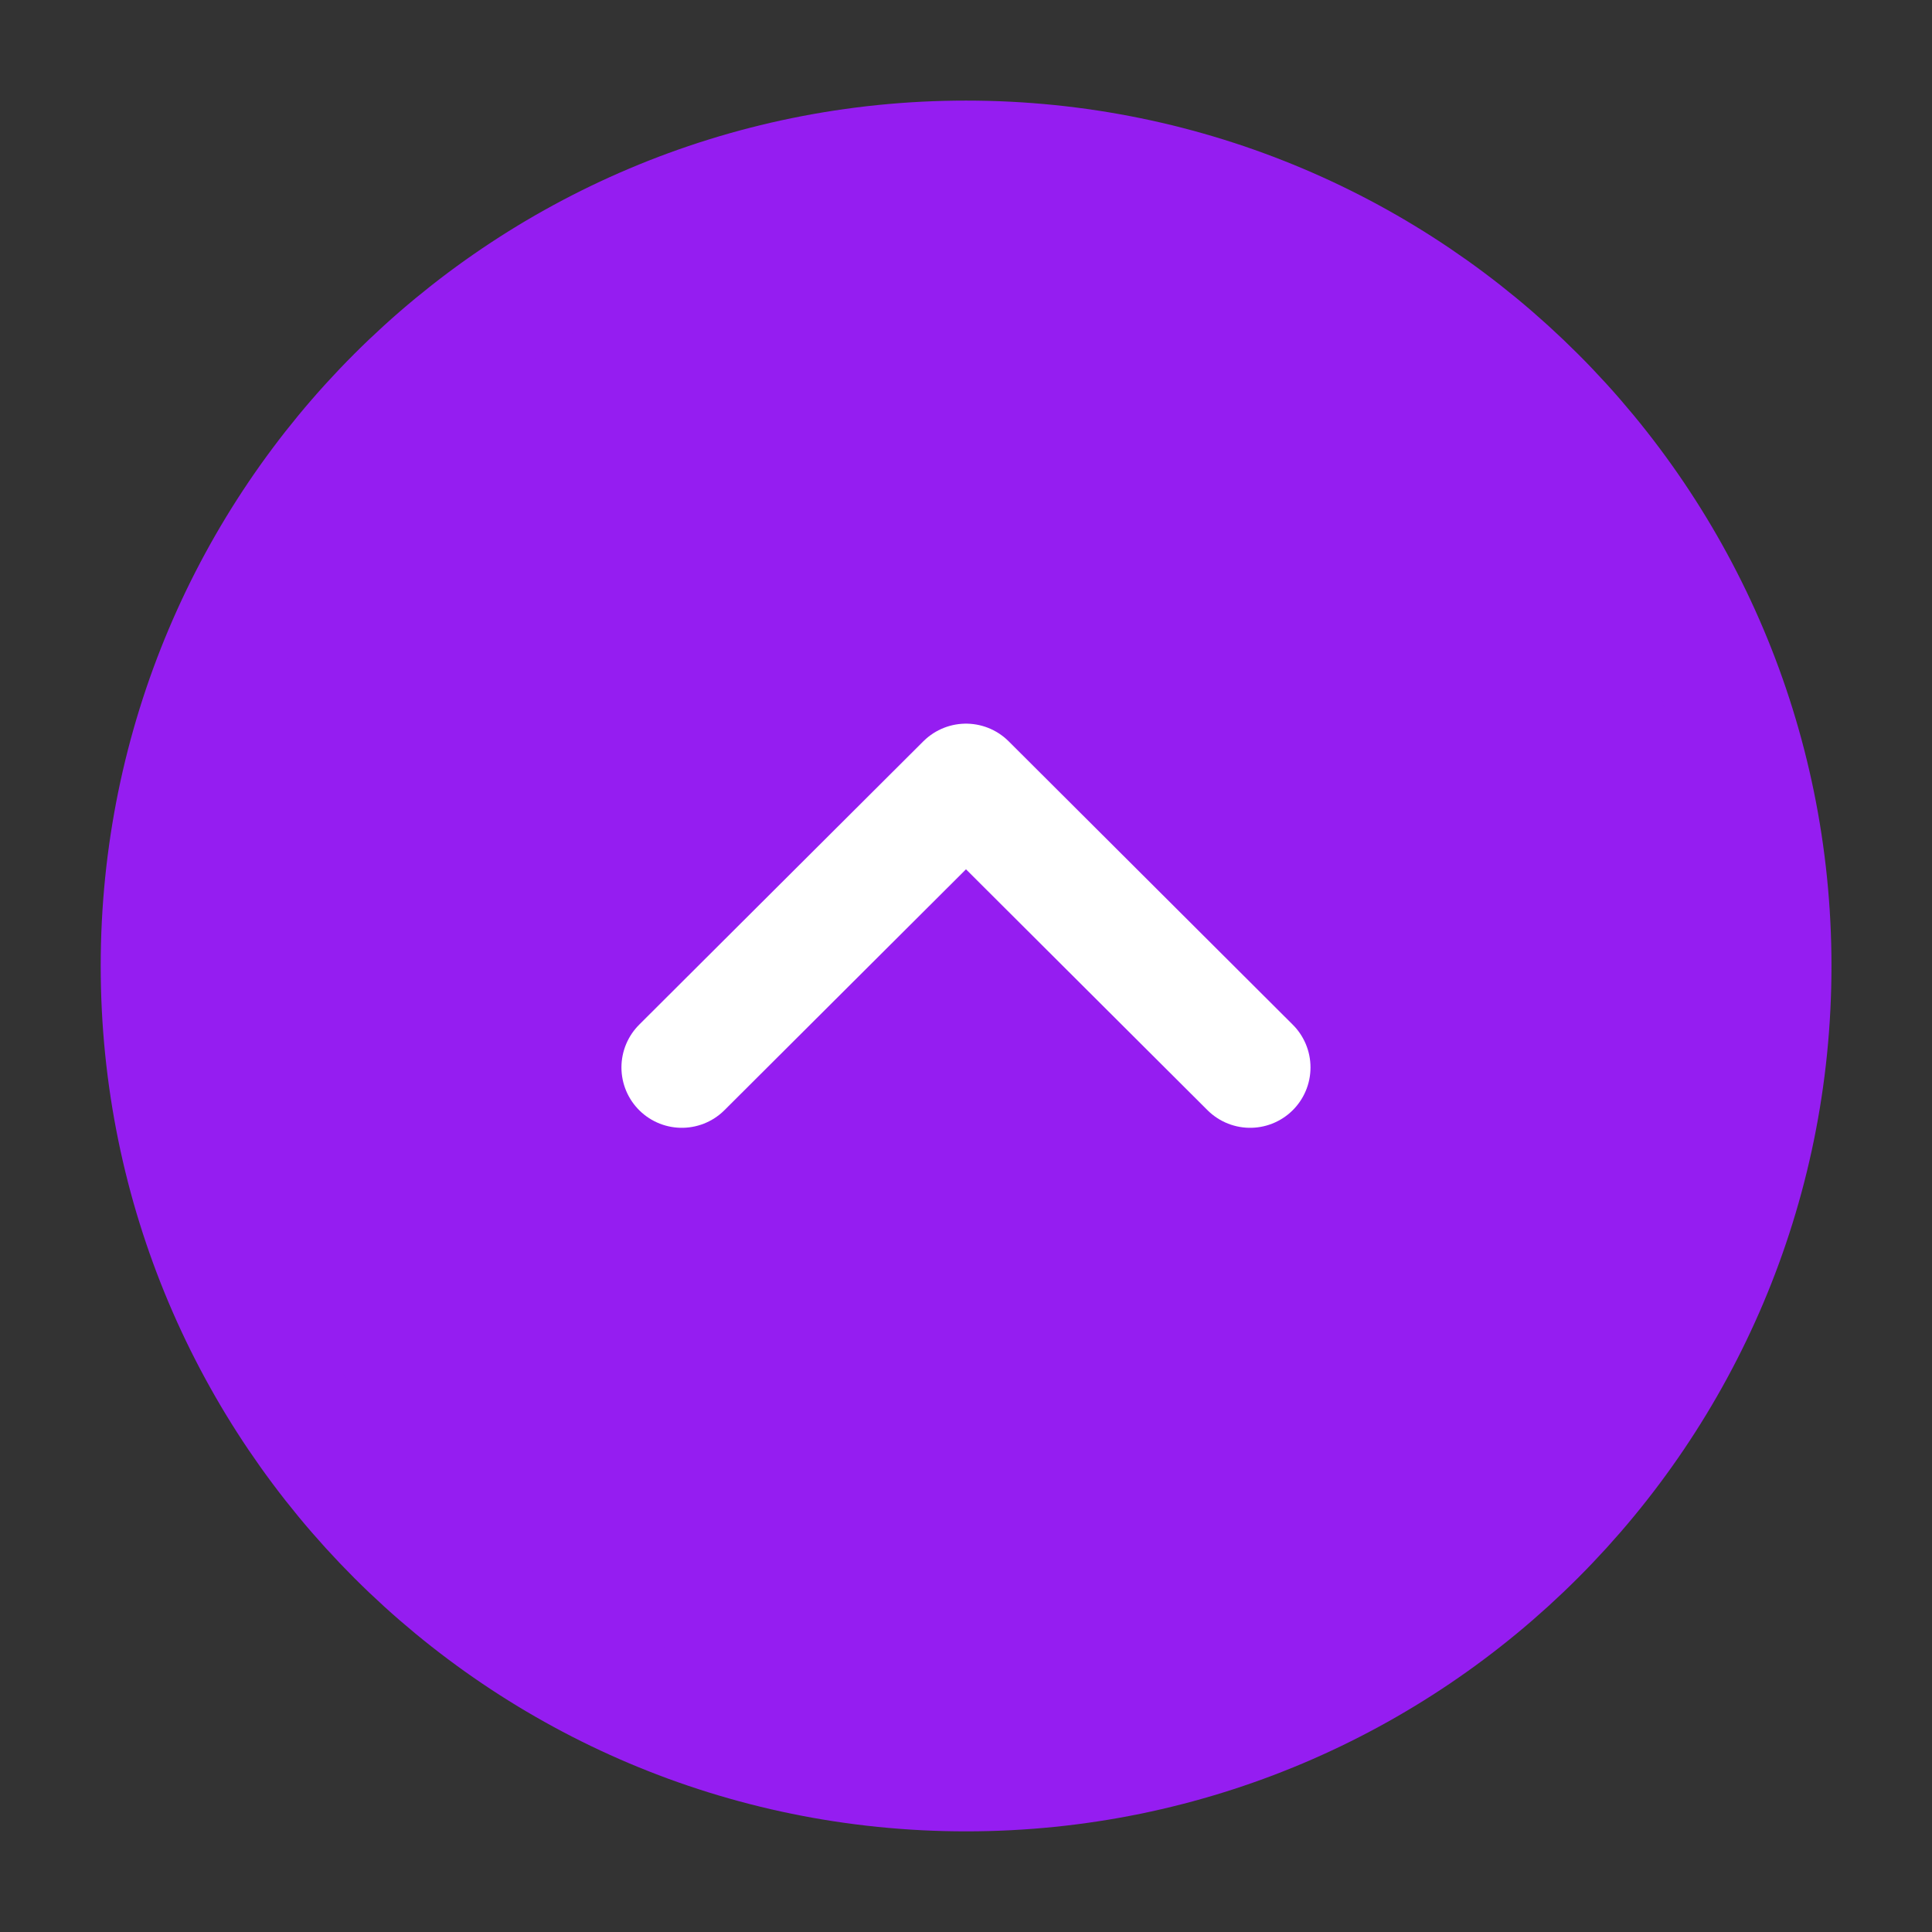
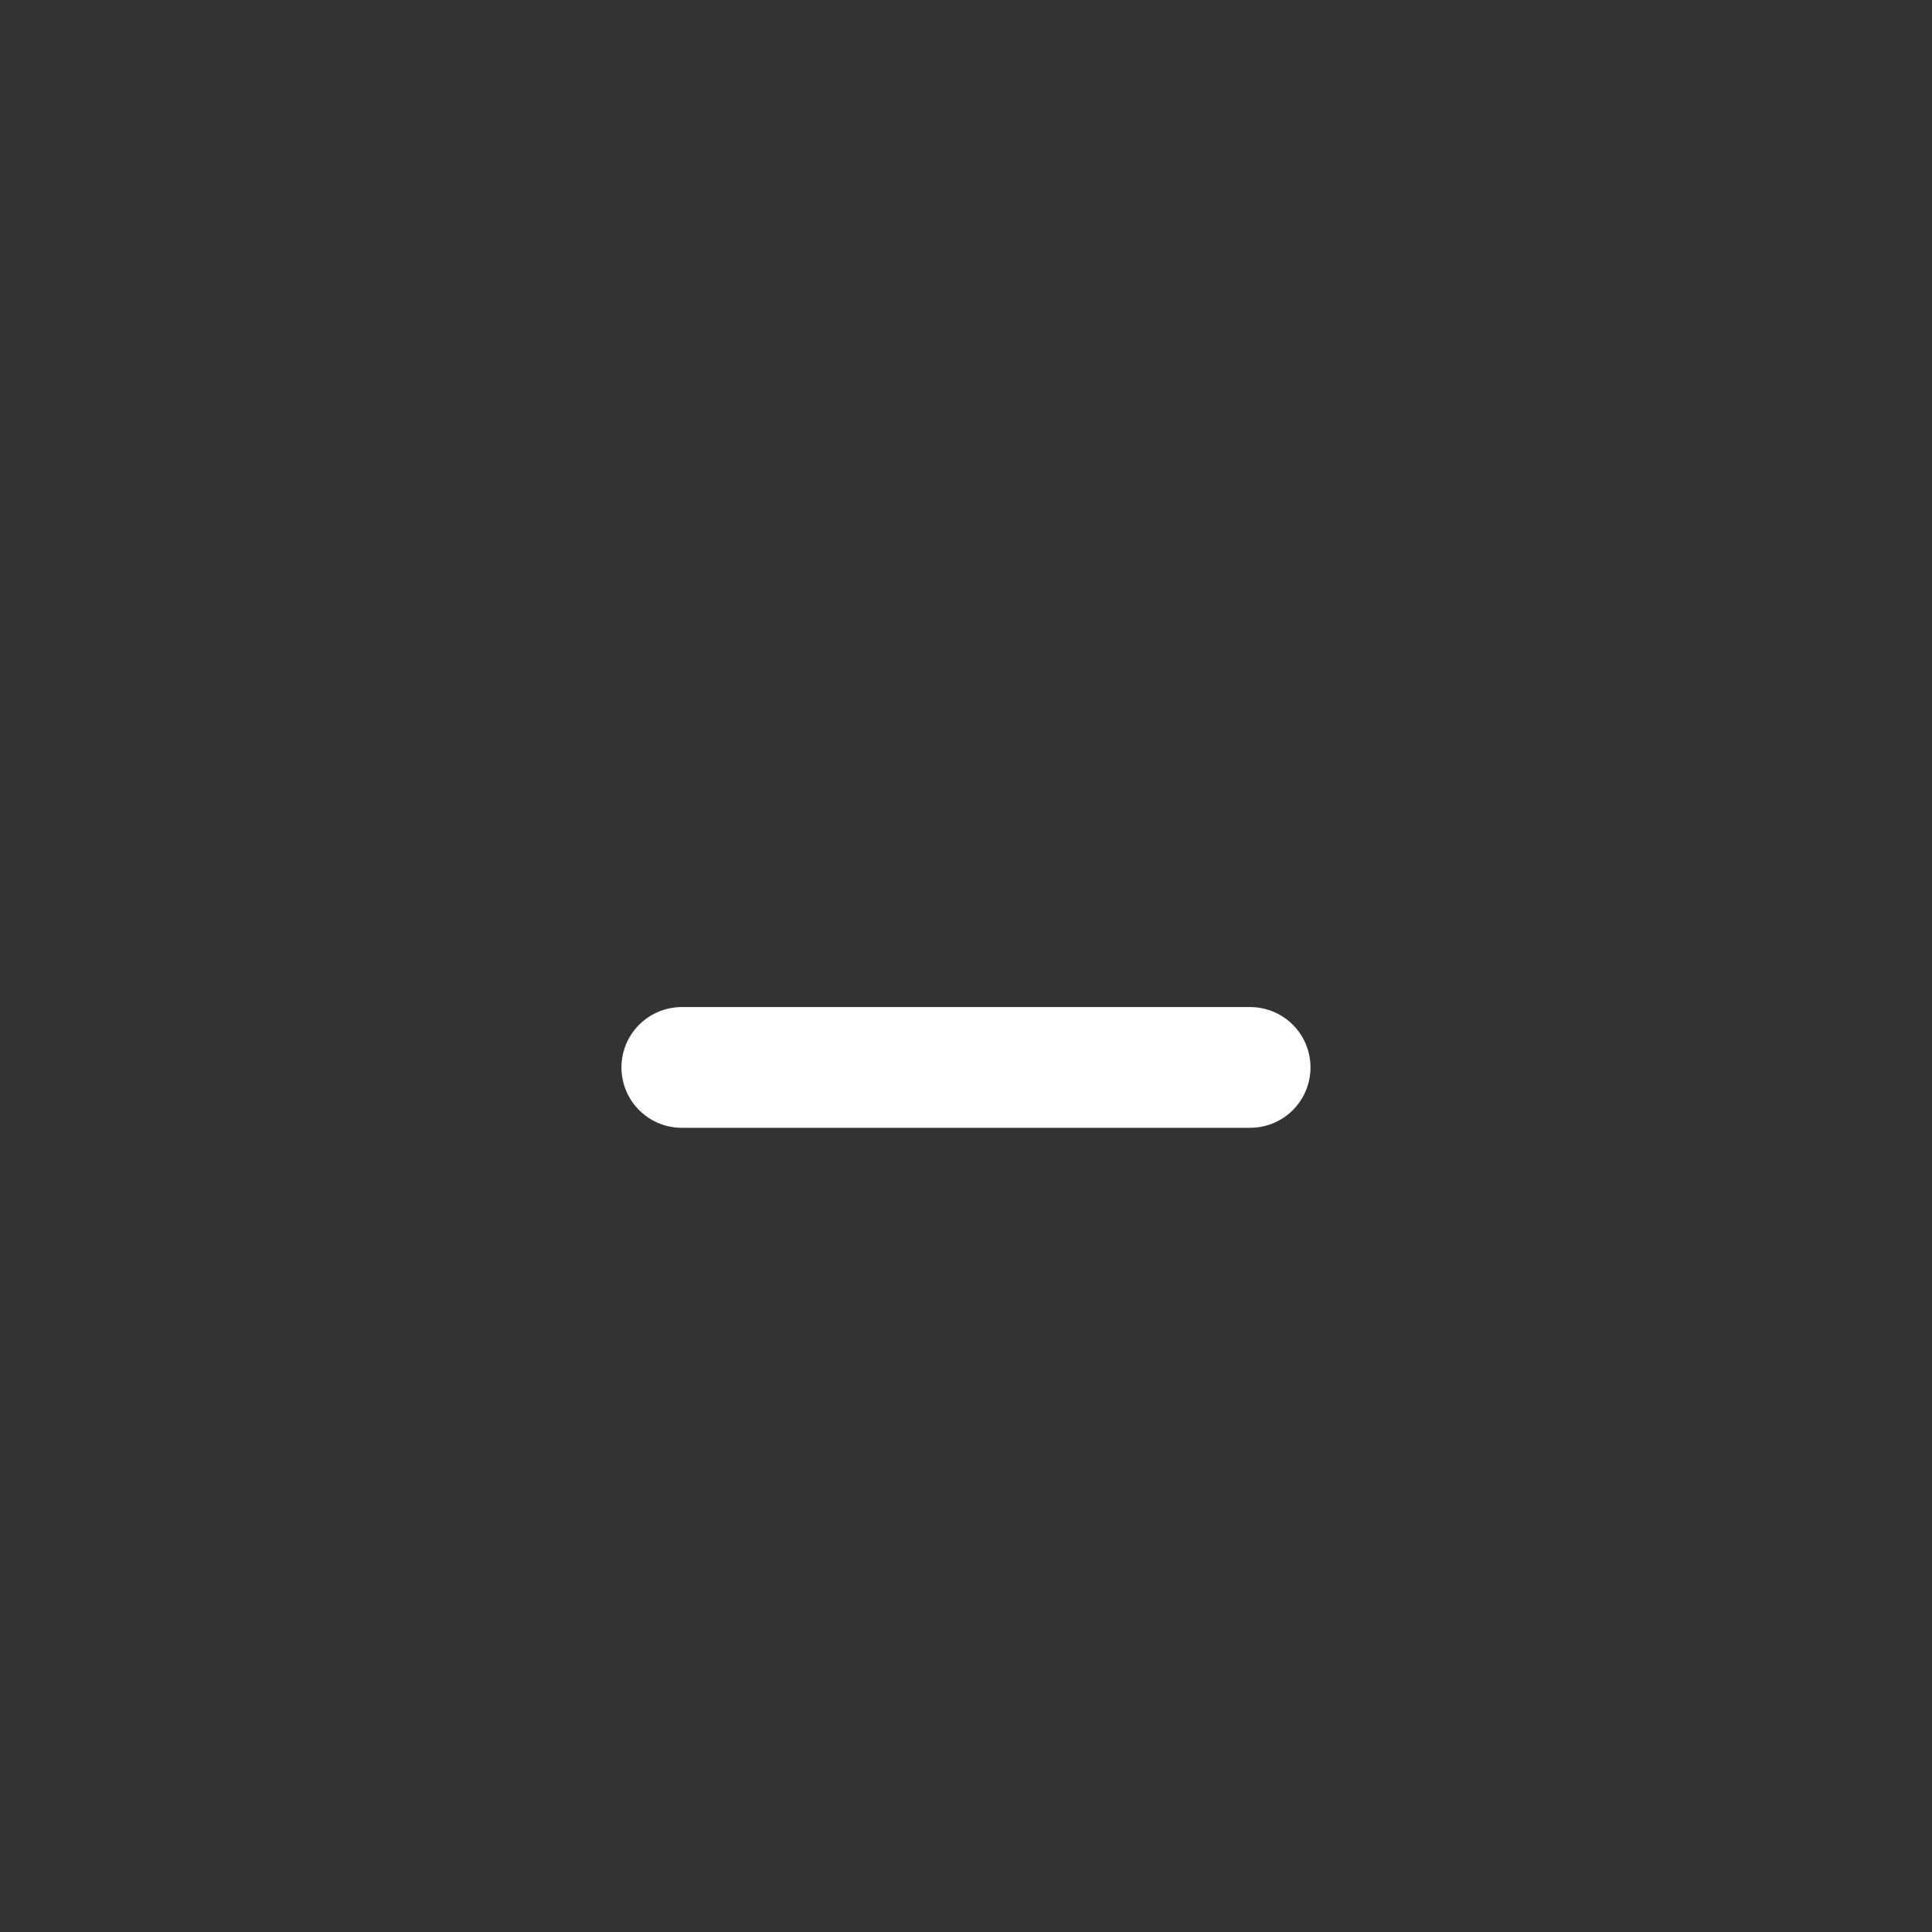
<svg xmlns="http://www.w3.org/2000/svg" width="32" height="32" viewBox="0 0 32 32" fill="none">
  <rect x="0" y="0" width="32" height="32" fill="#333333" stroke="none" />
-   <path d="M16.001 29.333C23.365 29.333 29.335 23.363 29.335 15.999C29.335 8.635 23.365 2.666 16.001 2.666C8.637 2.666 2.668 8.635 2.668 15.999C2.668 23.363 8.637 29.333 16.001 29.333Z" fill="#951DF1" stroke="#951DF1" stroke-width="2" stroke-miterlimit="10" stroke-linecap="round" stroke-linejoin="round" />
-   <path d="M11.293 17.68L16 12.986L20.706 17.68" stroke="white" stroke-width="2" stroke-linecap="round" stroke-linejoin="round" />
+   <path d="M11.293 17.68L20.706 17.68" stroke="white" stroke-width="2" stroke-linecap="round" stroke-linejoin="round" />
</svg>